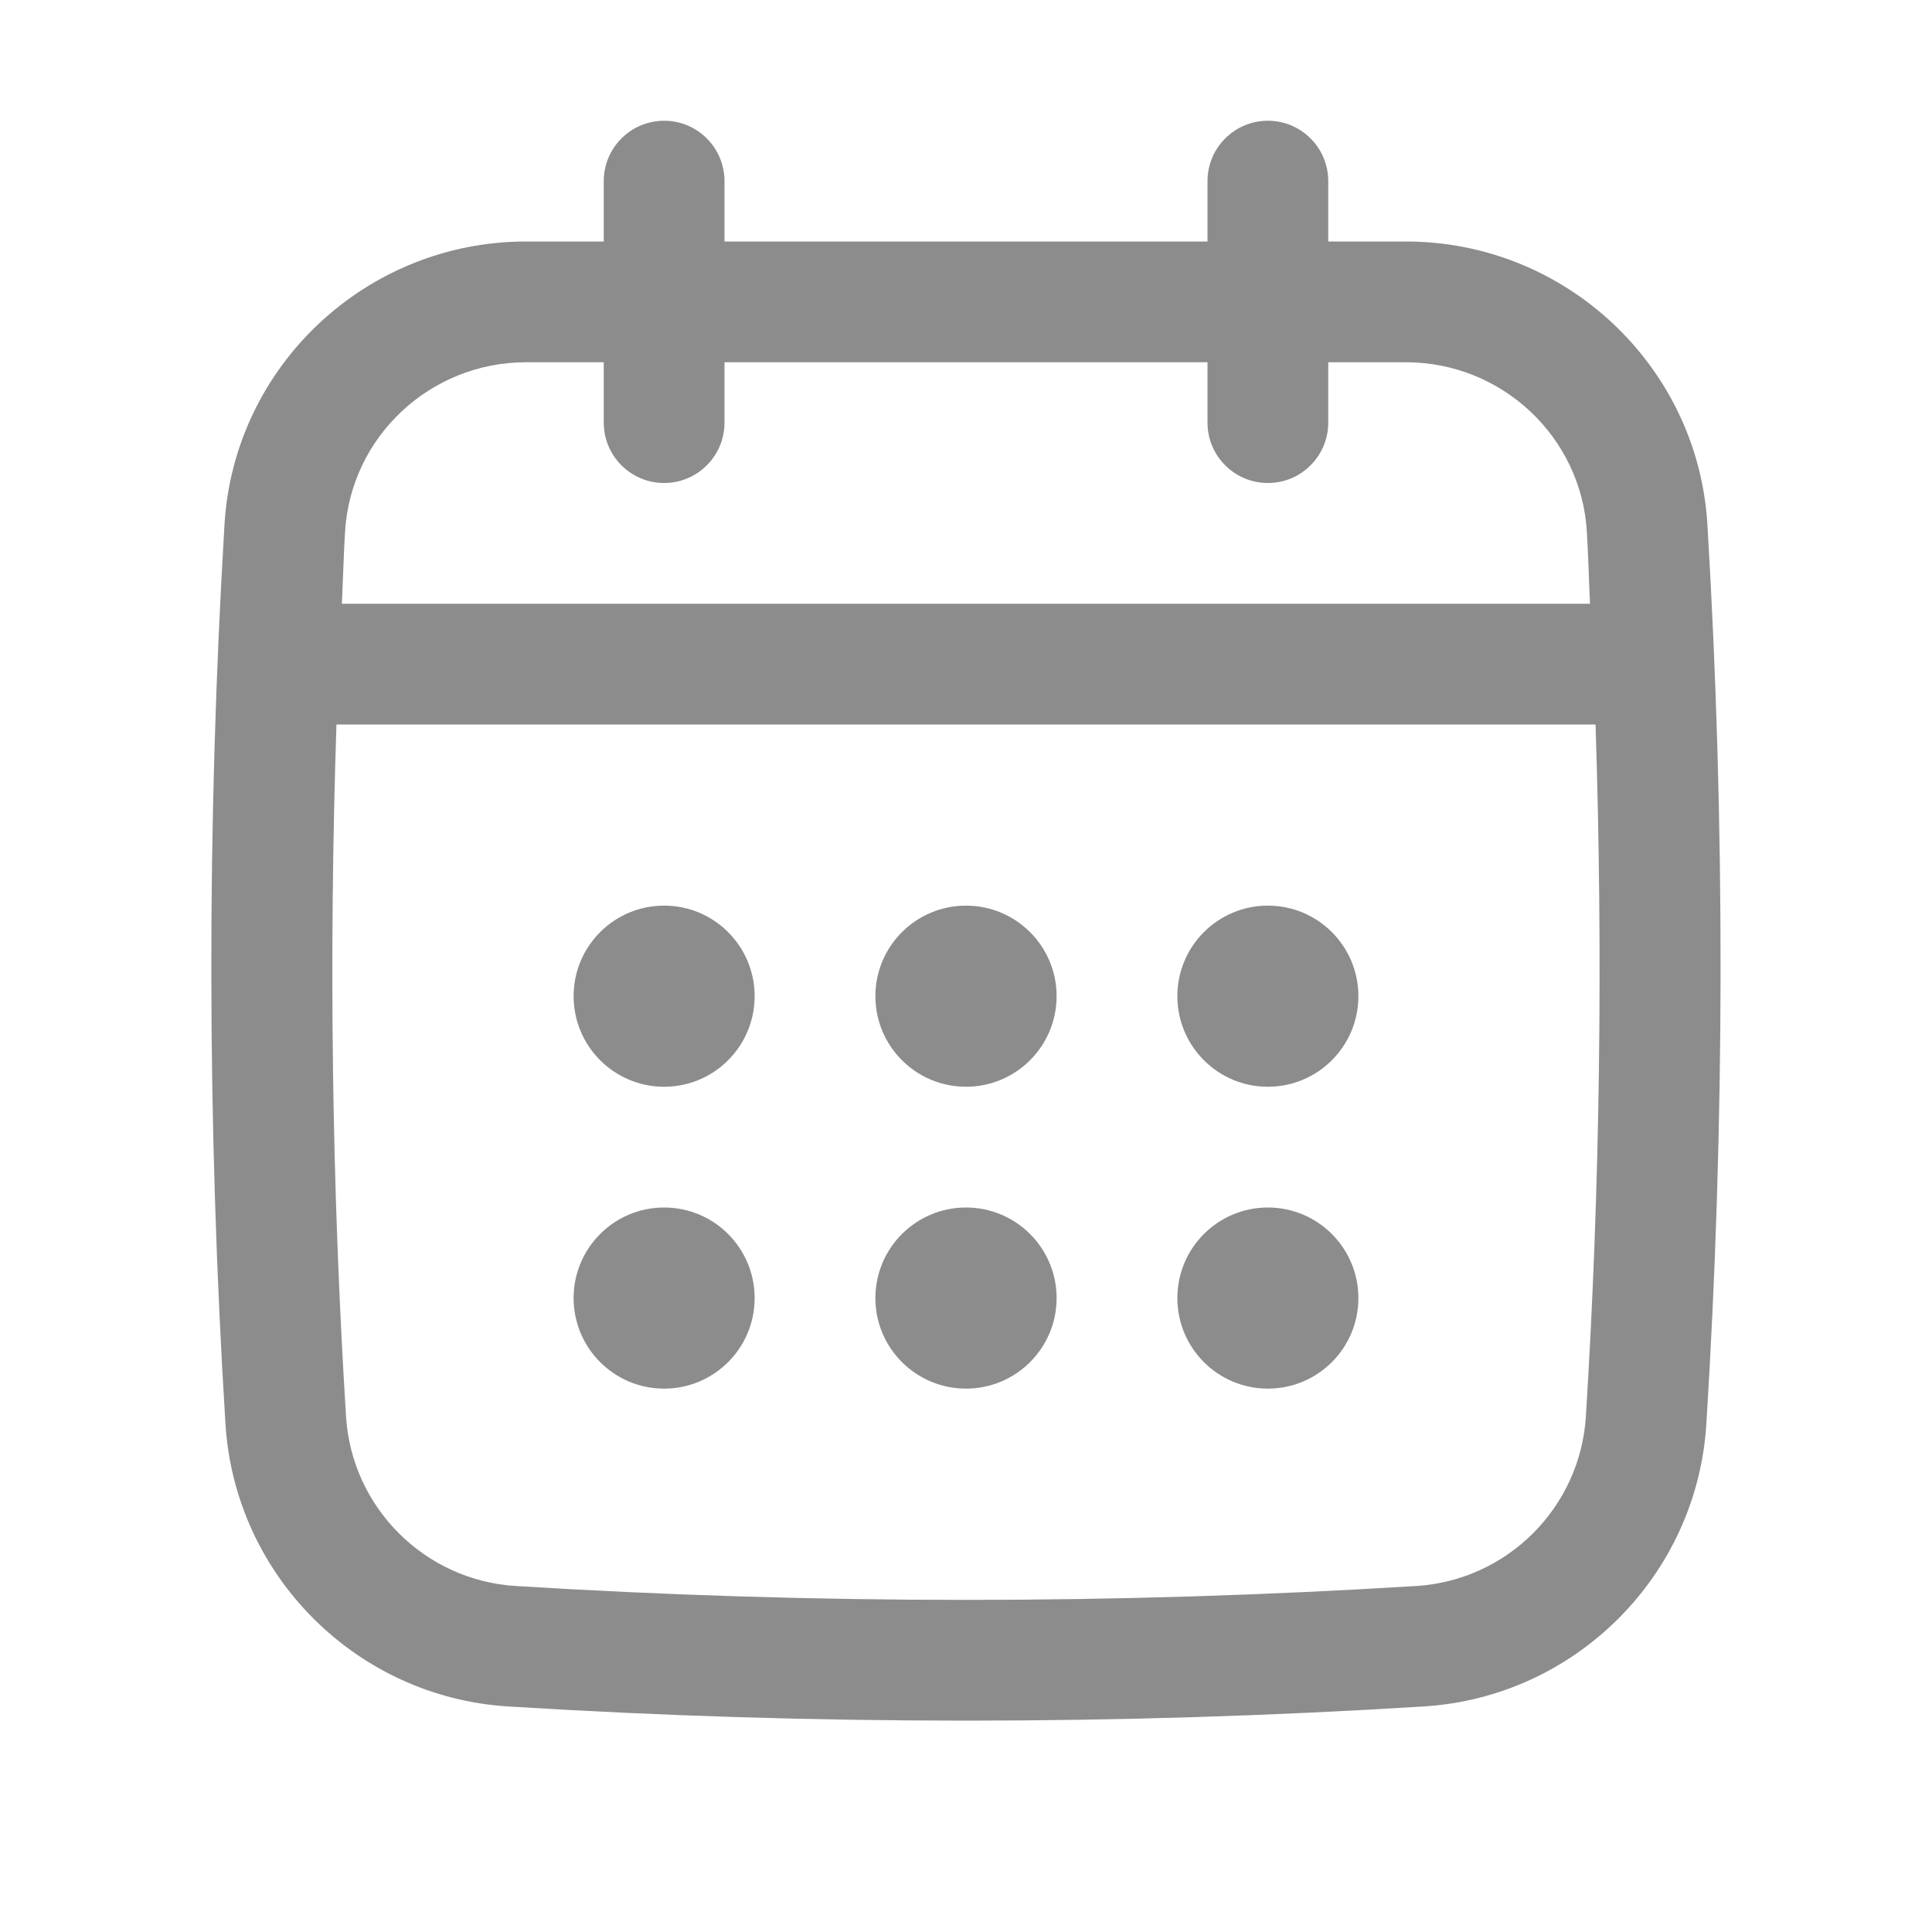
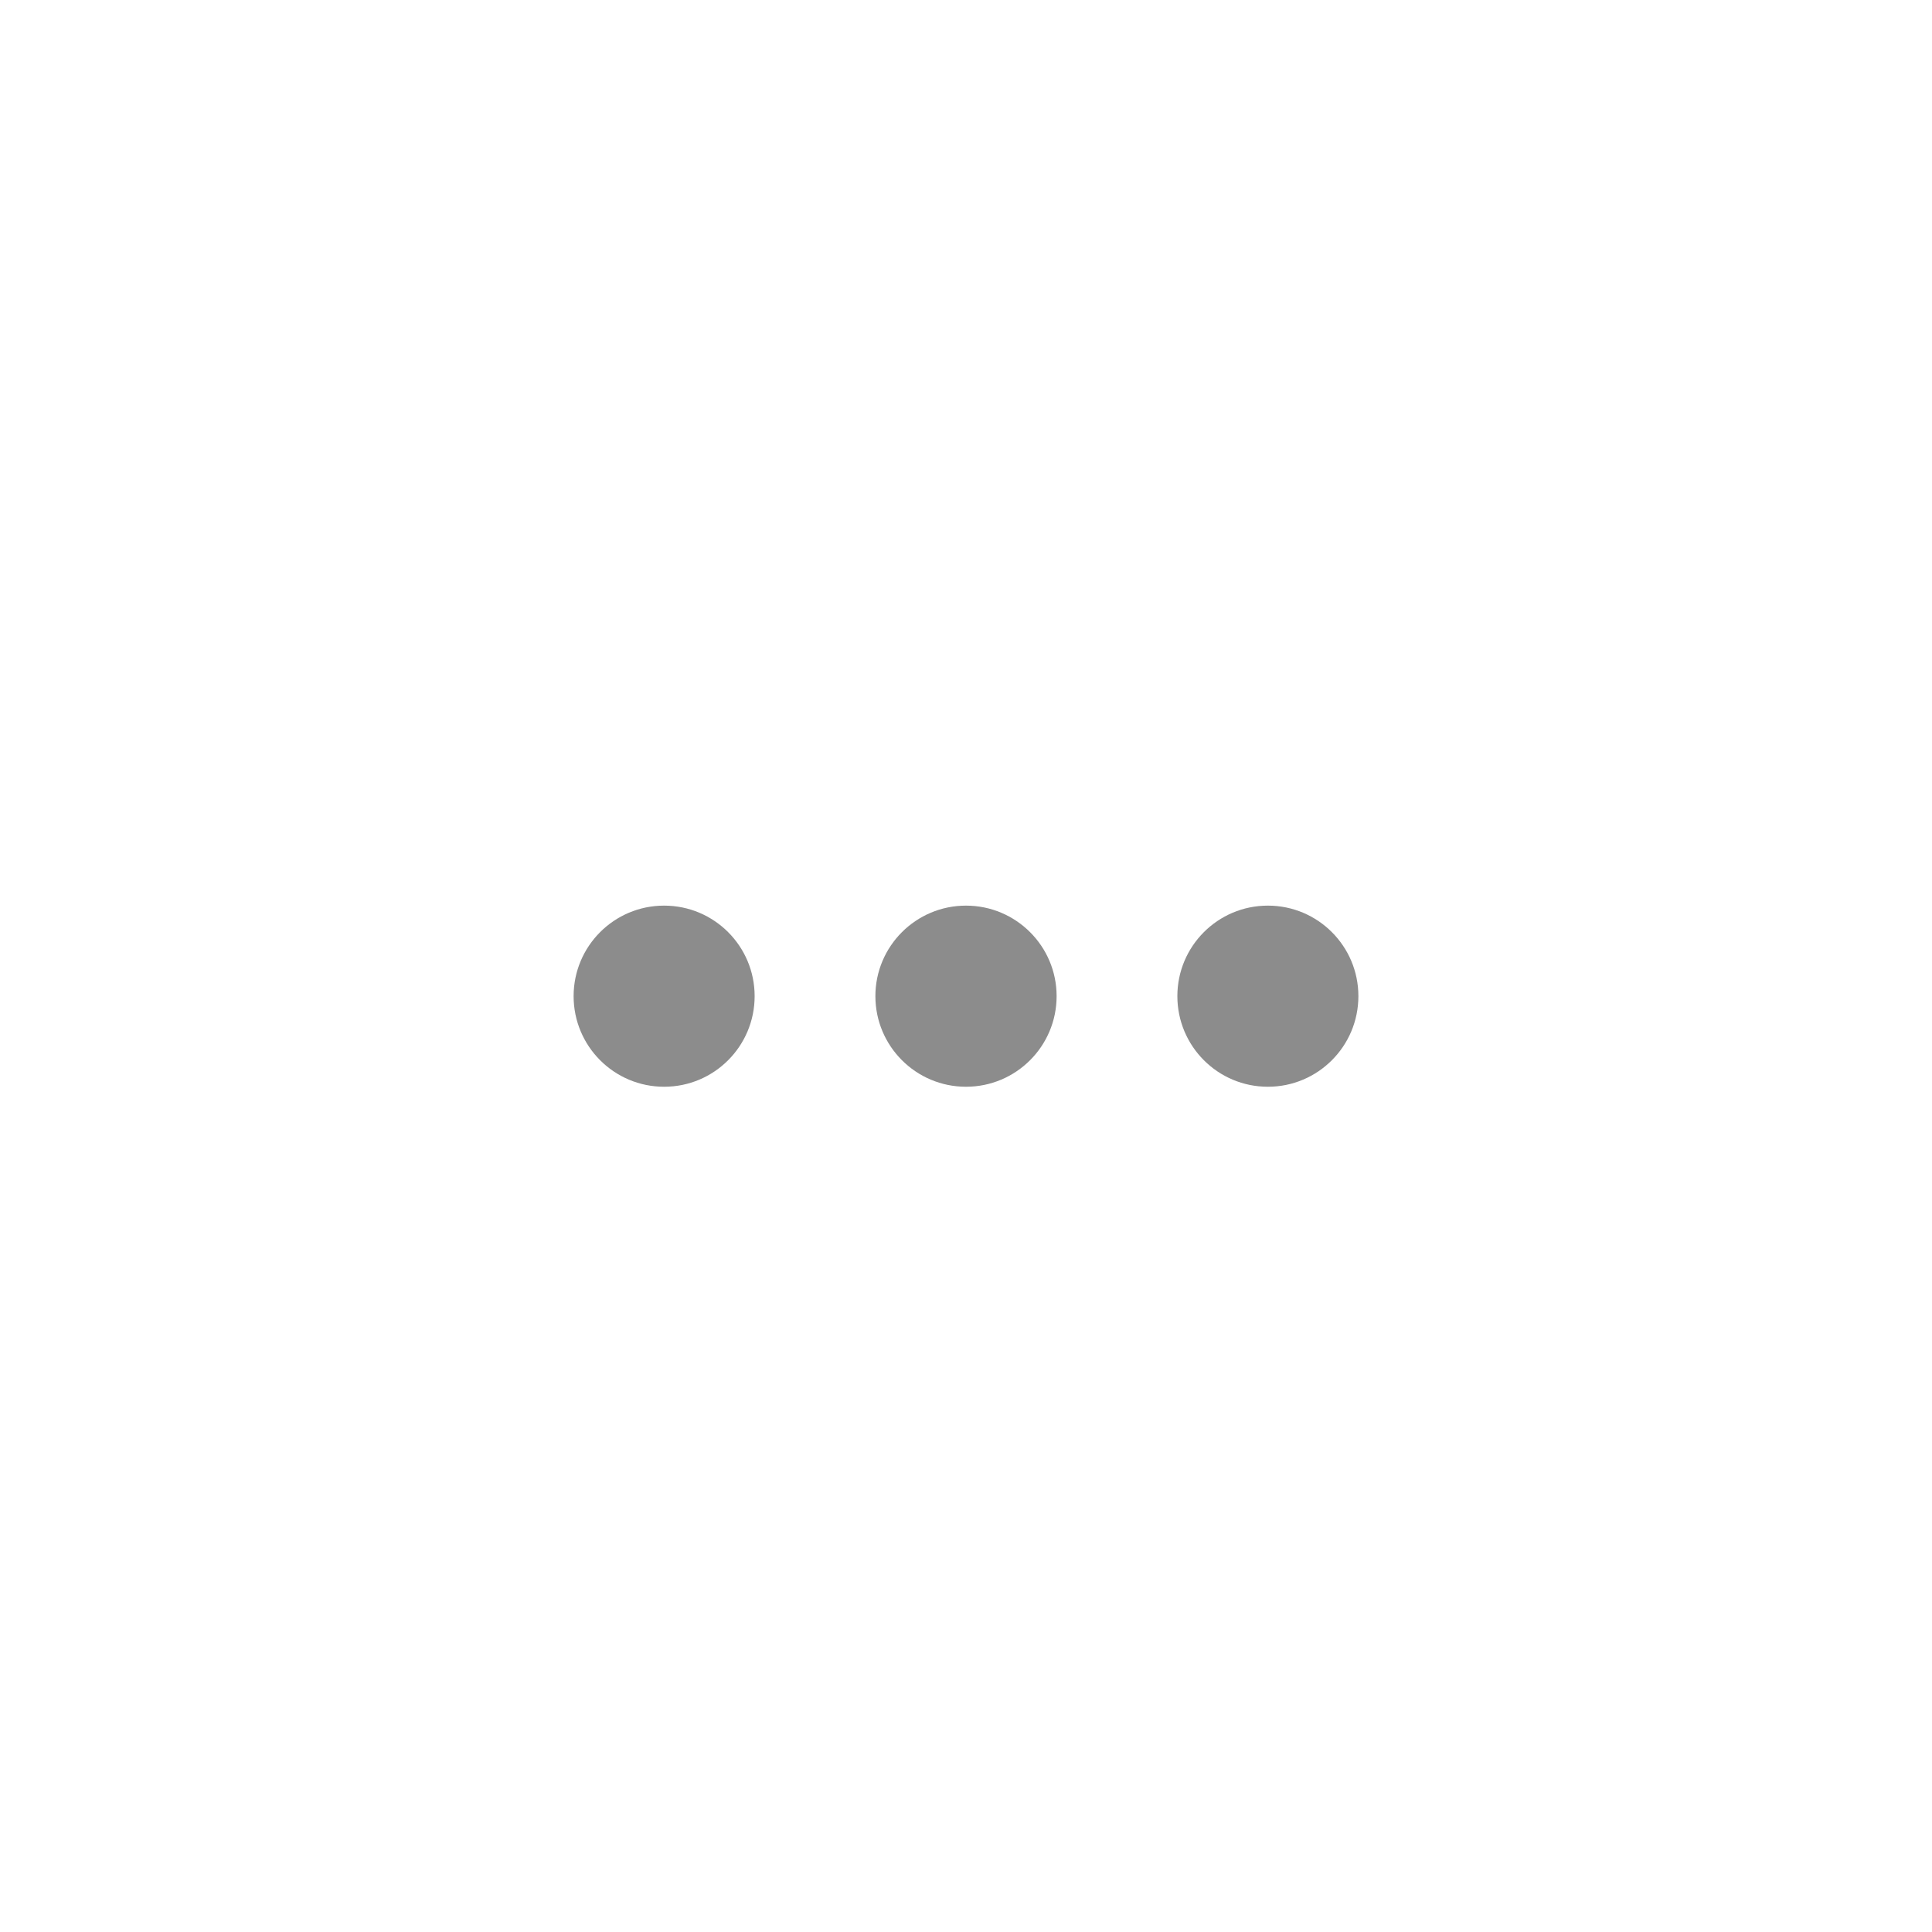
<svg xmlns="http://www.w3.org/2000/svg" width="20" height="20" viewBox="0 0 20 20" fill="none">
-   <path d="M17.675 5.429C17.576 3.787 16.205 2.5 14.554 2.5H13.75V1.875C13.75 1.53 13.47 1.25 13.125 1.25C12.78 1.25 12.5 1.53 12.5 1.875V2.5H7.5V1.875C7.5 1.53 7.22 1.25 6.875 1.25C6.53 1.25 6.25 1.53 6.25 1.875V2.5H5.446C3.794 2.5 2.422 3.787 2.324 5.429C2.139 8.518 2.142 11.651 2.334 14.741C2.432 16.31 3.689 17.567 5.258 17.665C6.831 17.763 8.415 17.812 9.999 17.812C11.583 17.812 13.167 17.763 14.74 17.665C16.31 17.567 17.567 16.31 17.664 14.741C17.857 11.652 17.86 8.519 17.675 5.429ZM16.417 14.663C16.358 15.605 15.604 16.359 14.663 16.418C11.569 16.61 8.431 16.61 5.336 16.418C4.395 16.359 3.641 15.605 3.582 14.663C3.434 12.287 3.404 9.887 3.483 7.5H16.517C16.595 9.887 16.565 12.288 16.417 14.663ZM6.875 5C7.22 5 7.5 4.72 7.5 4.375V3.75H12.5V4.375C12.5 4.72 12.78 5 13.125 5C13.47 5 13.75 4.72 13.75 4.375V3.75H14.554C15.545 3.75 16.368 4.52 16.427 5.503C16.442 5.752 16.448 6.001 16.46 6.25H3.539C3.551 6.001 3.557 5.752 3.572 5.503C3.631 4.52 4.454 3.75 5.446 3.75H6.25V4.375C6.25 4.72 6.53 5 6.875 5Z" fill="#8C8C8C" />
  <path d="M6.875 11.25C7.393 11.25 7.812 10.83 7.812 10.312C7.812 9.795 7.393 9.375 6.875 9.375C6.357 9.375 5.938 9.795 5.938 10.312C5.938 10.83 6.357 11.25 6.875 11.25Z" fill="#8C8C8C" />
  <path d="M10 11.25C10.518 11.25 10.938 10.83 10.938 10.312C10.938 9.795 10.518 9.375 10 9.375C9.482 9.375 9.062 9.795 9.062 10.312C9.062 10.83 9.482 11.25 10 11.25Z" fill="#8C8C8C" />
-   <path d="M6.875 14.375C7.393 14.375 7.812 13.955 7.812 13.438C7.812 12.92 7.393 12.5 6.875 12.5C6.357 12.5 5.938 12.92 5.938 13.438C5.938 13.955 6.357 14.375 6.875 14.375Z" fill="#8C8C8C" />
  <path d="M13.125 11.25C13.643 11.25 14.062 10.83 14.062 10.312C14.062 9.795 13.643 9.375 13.125 9.375C12.607 9.375 12.188 9.795 12.188 10.312C12.188 10.83 12.607 11.25 13.125 11.25Z" fill="#8C8C8C" />
-   <path d="M13.125 14.375C13.643 14.375 14.062 13.955 14.062 13.438C14.062 12.92 13.643 12.5 13.125 12.5C12.607 12.5 12.188 12.92 12.188 13.438C12.188 13.955 12.607 14.375 13.125 14.375Z" fill="#8C8C8C" />
-   <path d="M10 14.375C10.518 14.375 10.938 13.955 10.938 13.438C10.938 12.92 10.518 12.5 10 12.5C9.482 12.5 9.062 12.92 9.062 13.438C9.062 13.955 9.482 14.375 10 14.375Z" fill="#8C8C8C" />
</svg>